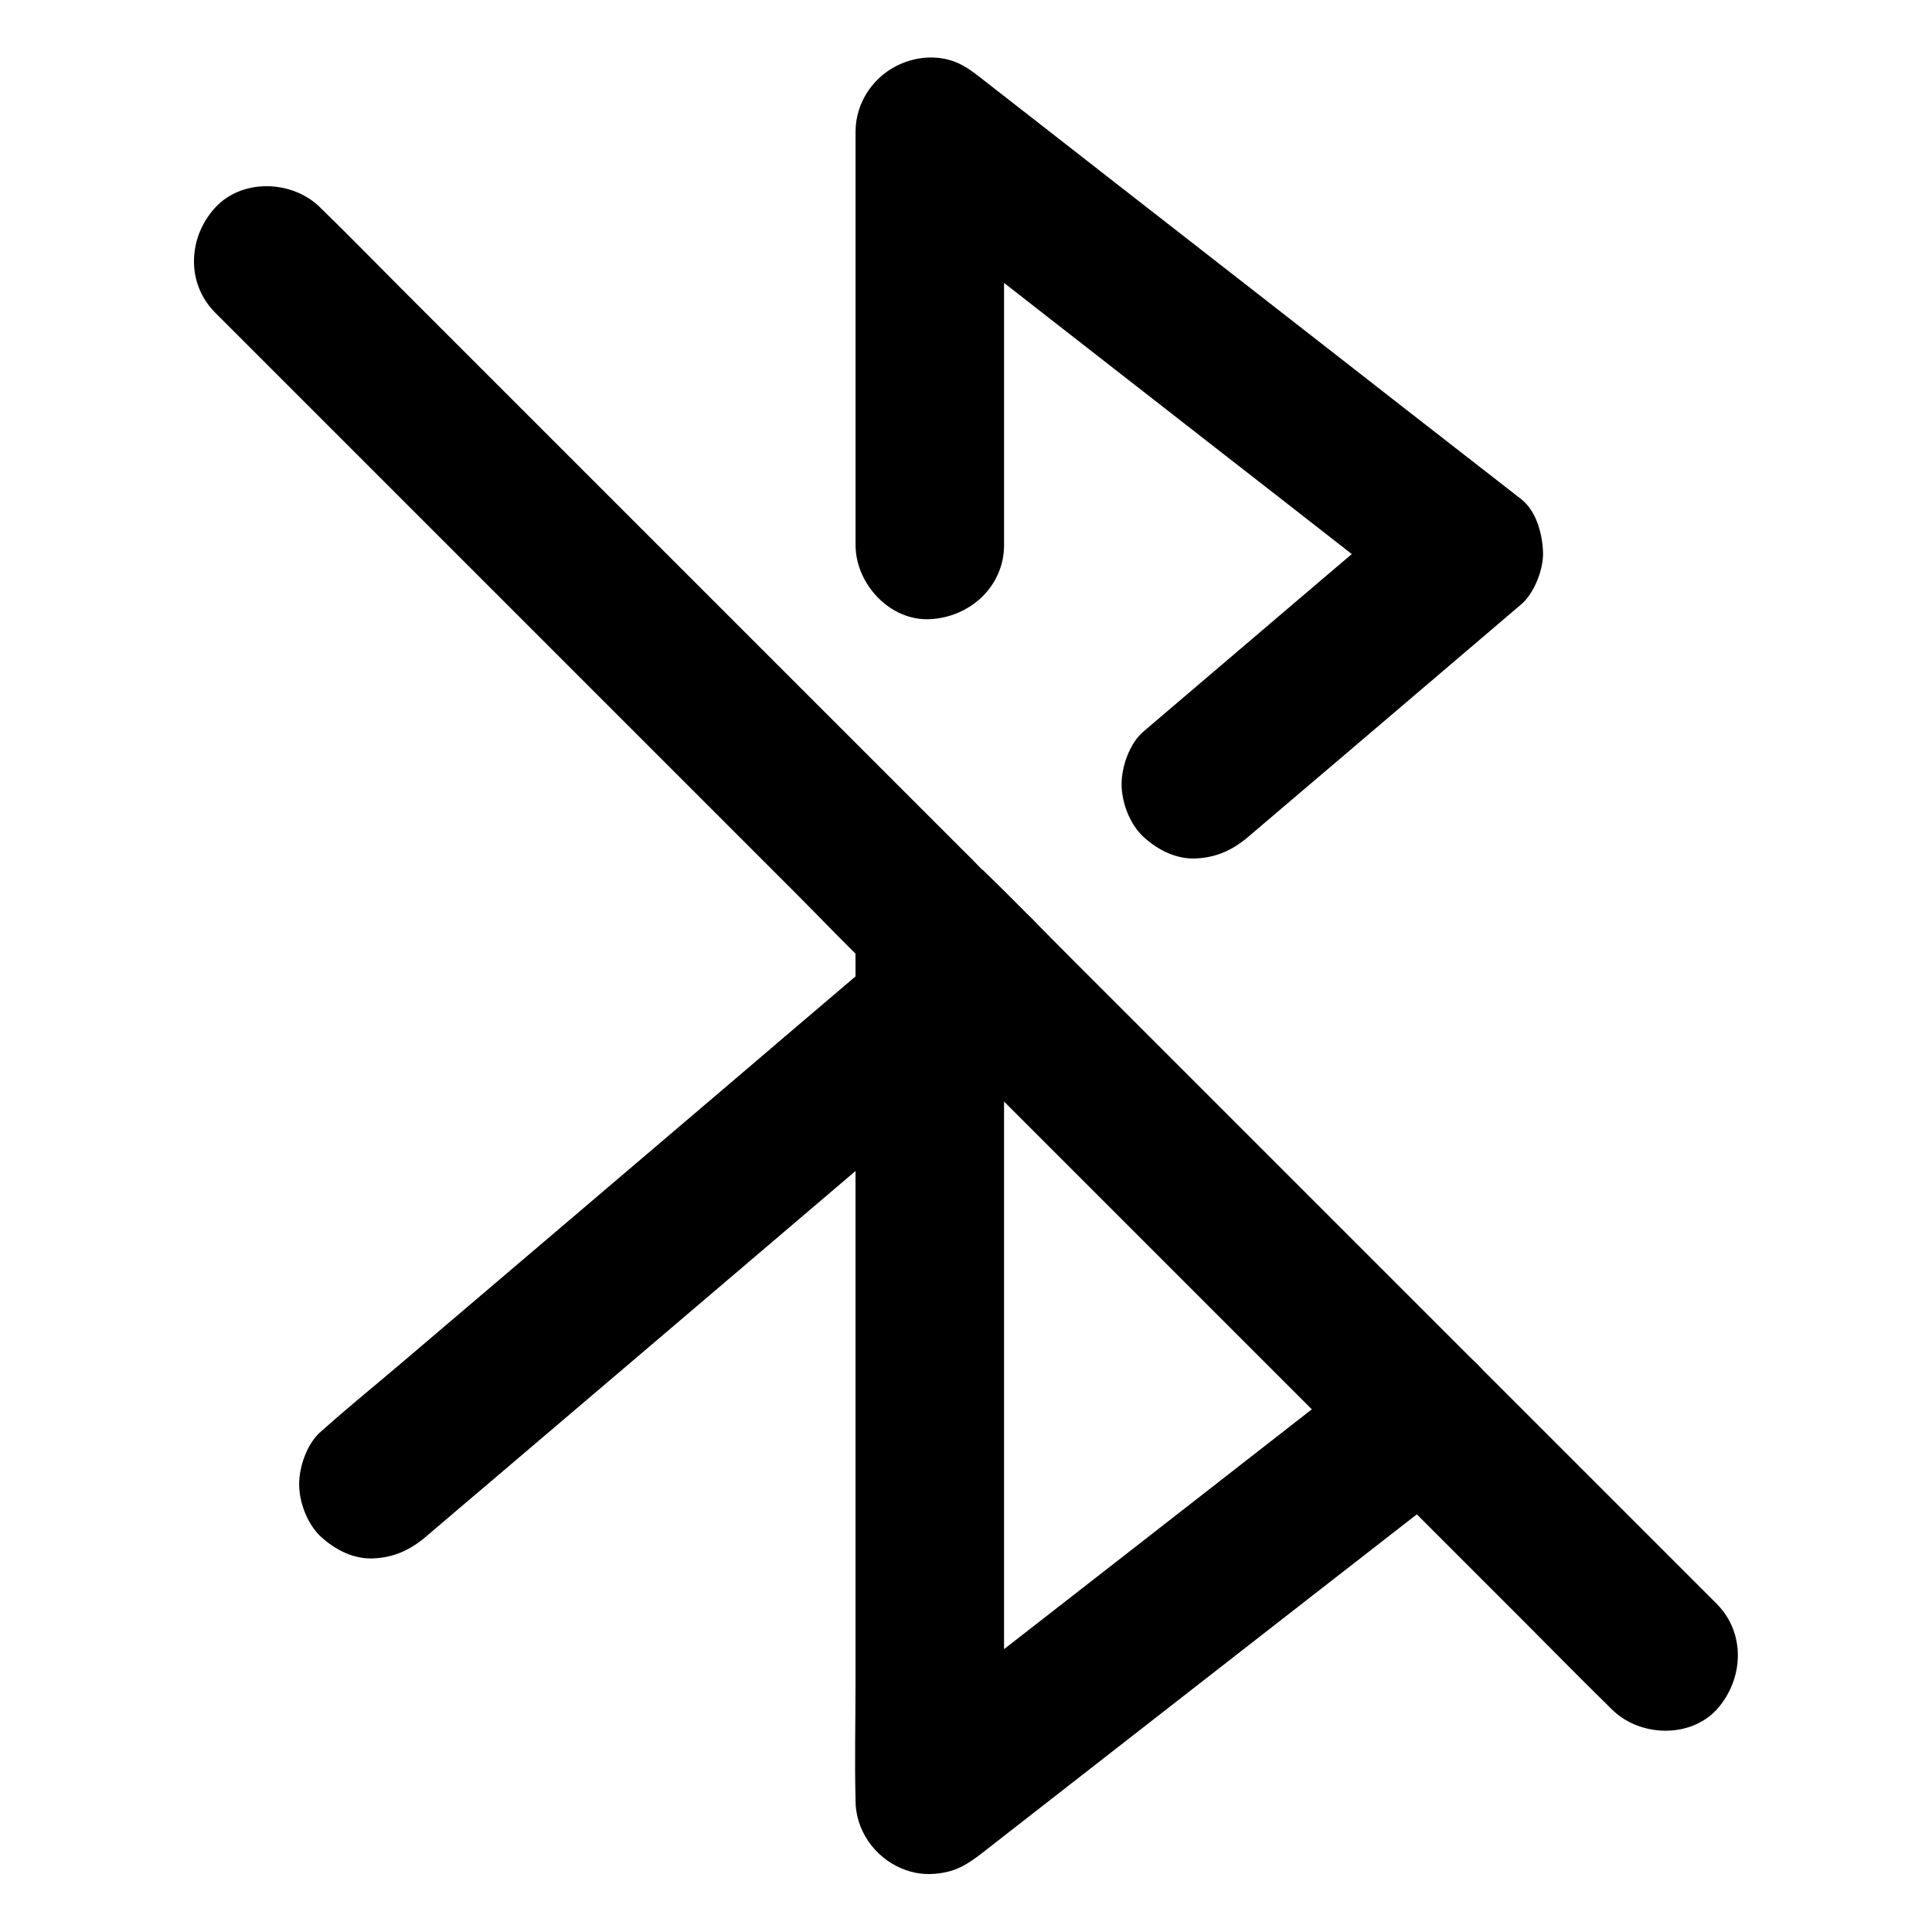
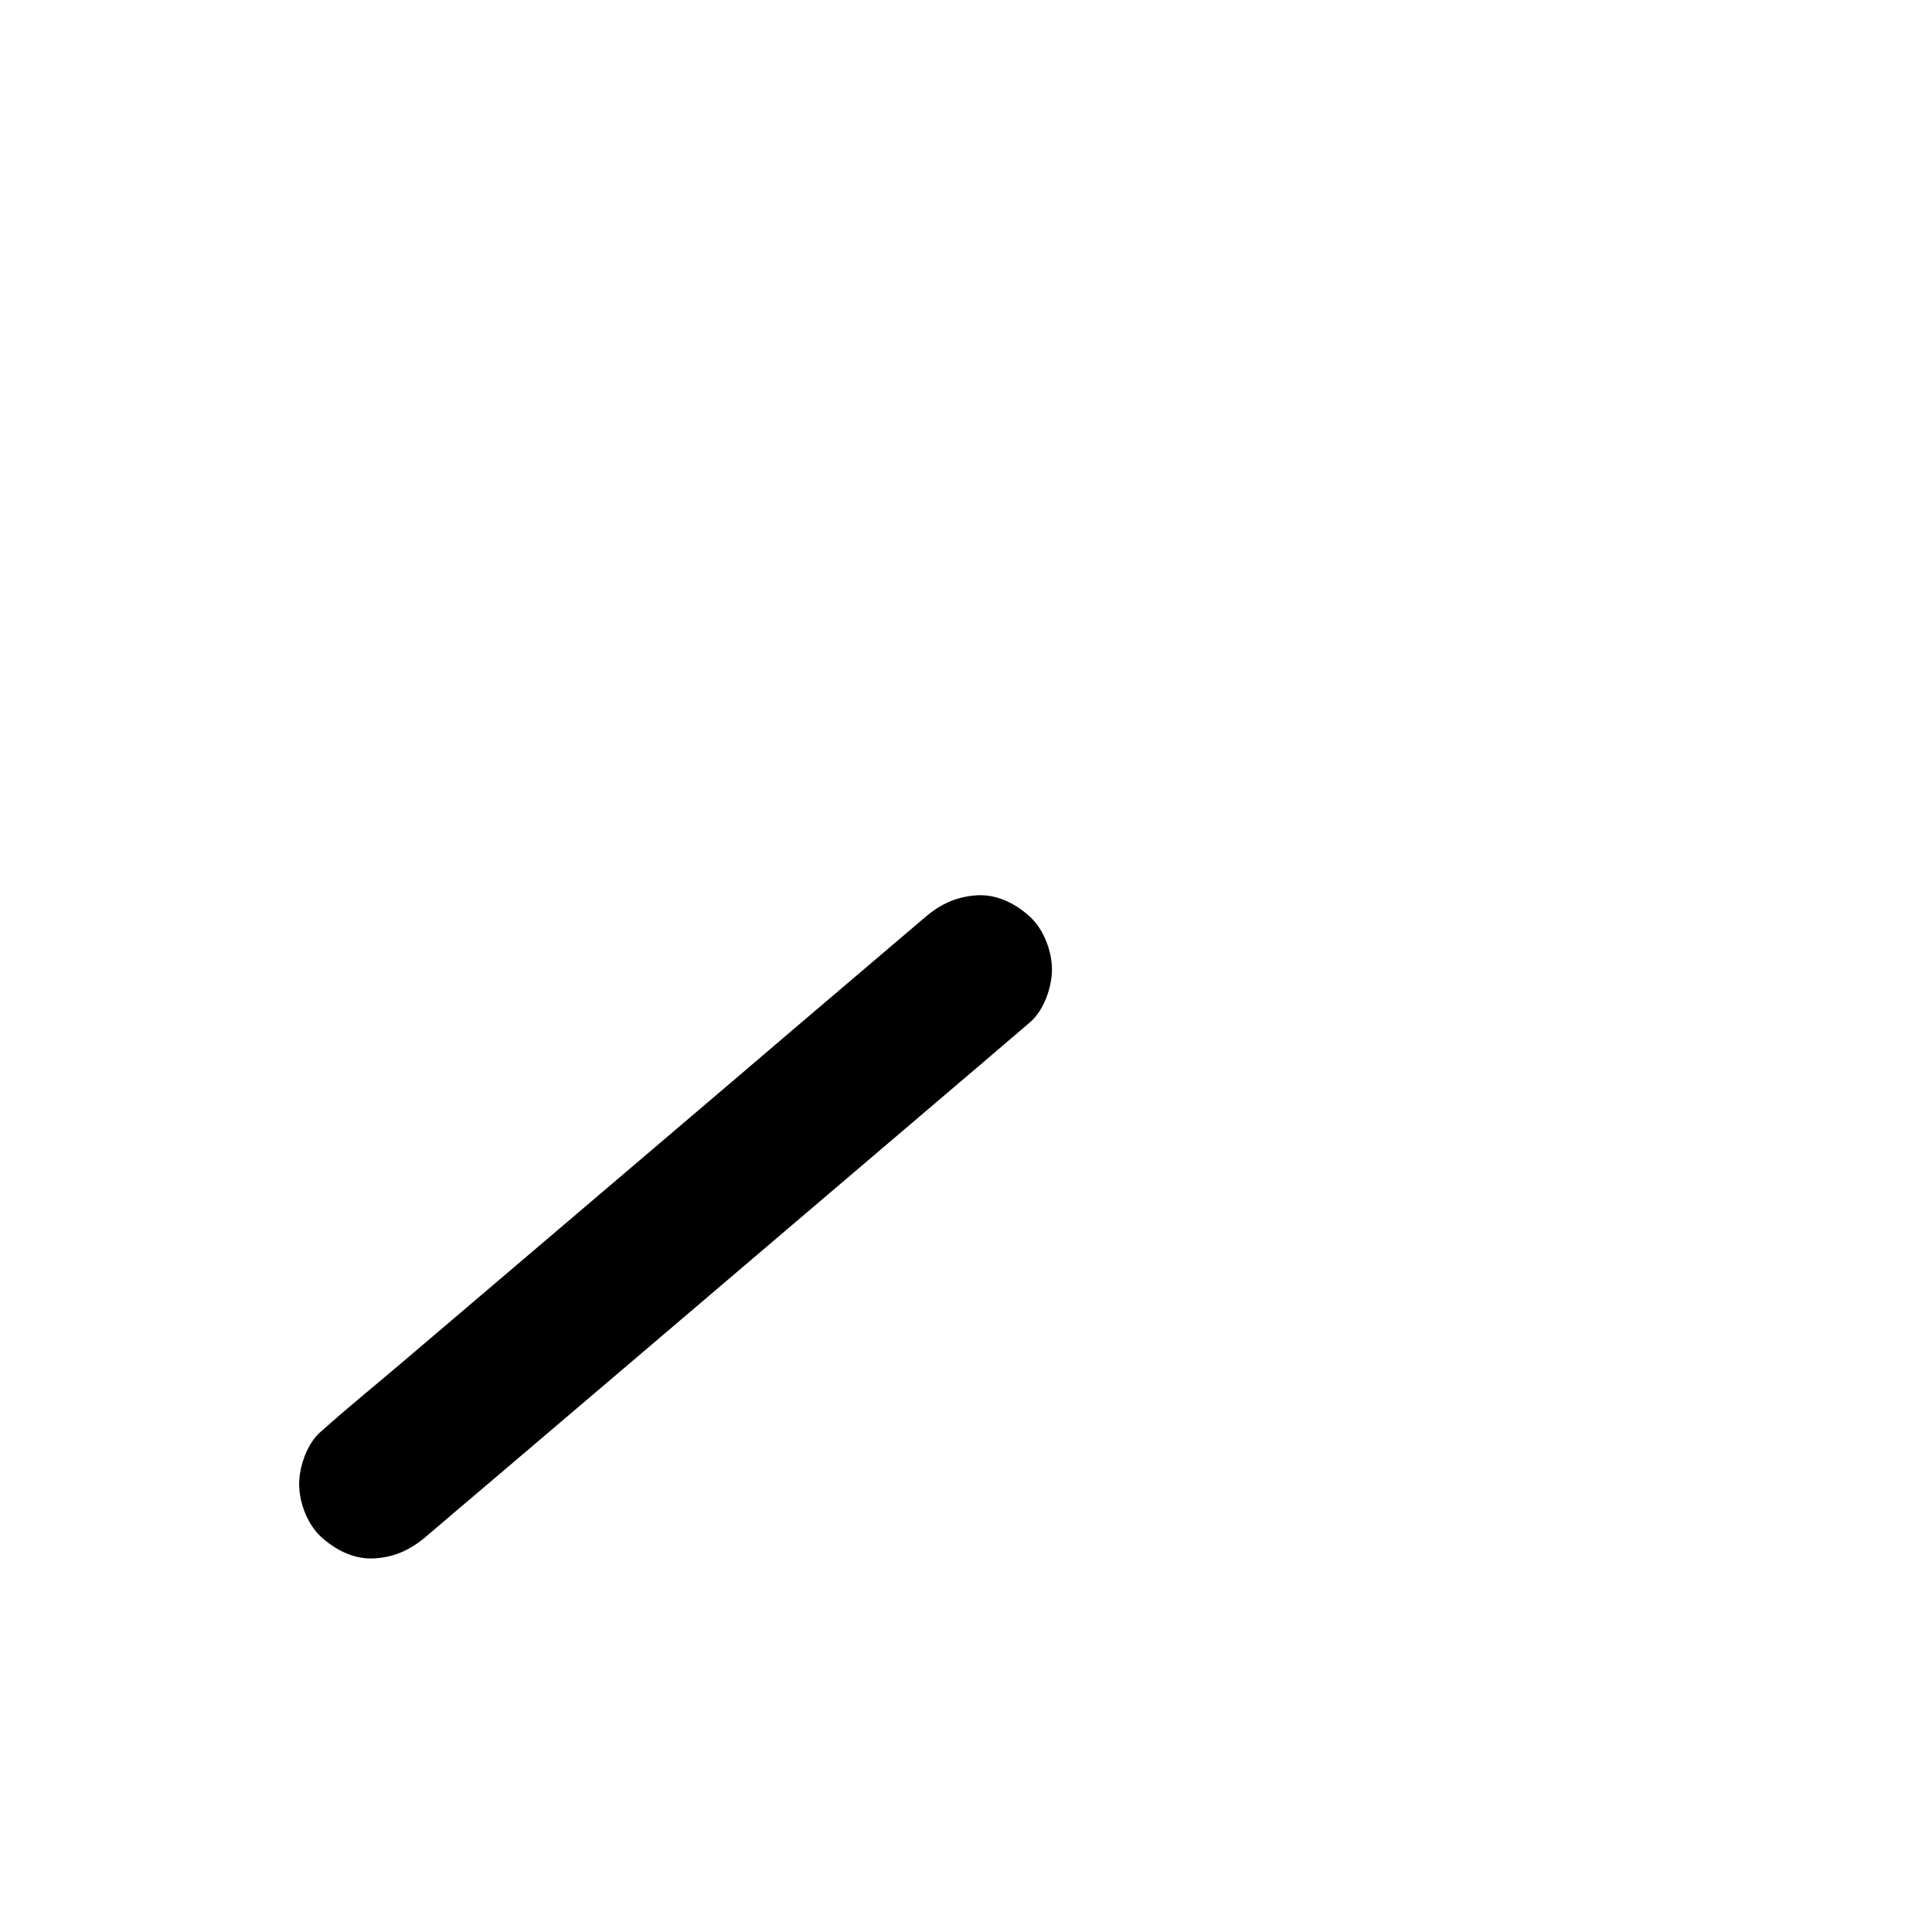
<svg xmlns="http://www.w3.org/2000/svg" fill="#000000" width="800px" height="800px" version="1.1" viewBox="144 144 512 512">
  <g>
    <path d="m389.18 387.06c-6.394 5.41-12.742 10.875-19.141 16.285-10.875 9.25-21.746 18.5-32.621 27.797-15.203 12.941-30.453 25.93-45.656 38.867-13.875 11.809-27.699 23.566-41.574 35.375-6.938 5.902-14.07 11.66-20.859 17.762-0.098 0.098-0.195 0.148-0.297 0.246-3.641 3.102-5.758 9.297-5.758 13.922 0 4.82 2.164 10.578 5.758 13.922 3.738 3.445 8.66 6.004 13.922 5.758 5.461-0.246 9.742-2.215 13.922-5.758 5.707-4.871 11.414-9.742 17.121-14.562 13.285-11.316 26.617-22.633 39.902-33.949 15.352-13.086 30.75-26.176 46.102-39.262 11.711-9.988 23.418-19.926 35.129-29.914 6.348-5.41 12.742-10.824 19.09-16.285 0.934-0.789 1.871-1.574 2.805-2.41 3.641-3.102 5.758-9.297 5.758-13.922 0-4.82-2.164-10.578-5.758-13.922-3.738-3.445-8.66-6.004-13.922-5.758-5.461 0.297-9.789 2.266-13.922 5.809z" />
-     <path d="m410.09 288.41v-37.098-58.844-13.578c-11.219 4.625-22.387 9.25-33.605 13.922 4.723 3.691 9.496 7.379 14.219 11.07 11.367 8.855 22.781 17.711 34.145 26.617 13.777 10.727 27.504 21.453 41.277 32.176 11.855 9.25 23.715 18.449 35.523 27.699 5.805 4.527 11.512 9.199 17.418 13.578 0.098 0.051 0.148 0.148 0.246 0.195v-27.848c-8.117 6.938-16.234 13.824-24.402 20.762-12.988 11.07-25.93 22.09-38.918 33.16-3 2.559-6.004 5.117-9.004 7.676-3.641 3.102-5.758 9.297-5.758 13.922 0 4.82 2.164 10.578 5.758 13.922 3.738 3.445 8.66 6.004 13.922 5.758 5.461-0.246 9.742-2.215 13.922-5.758 8.117-6.938 16.234-13.824 24.402-20.762 12.988-11.07 25.93-22.09 38.918-33.16 3-2.559 6.004-5.117 9.004-7.676 3.492-3 5.953-9.398 5.758-13.922-0.195-4.82-1.77-10.773-5.758-13.922-4.723-3.691-9.496-7.379-14.219-11.07-11.367-8.855-22.781-17.711-34.145-26.617-13.777-10.727-27.504-21.453-41.277-32.176-11.855-9.25-23.715-18.449-35.523-27.699-5.805-4.527-11.609-9.055-17.418-13.578-0.098-0.051-0.148-0.148-0.246-0.195-2.703-2.113-5.309-4.133-8.703-5.066-4.281-1.18-8.758-0.738-12.793 0.984-7.133 3-12.102 10.086-12.102 18.008v37.098 58.844 13.578c0 10.281 9.055 20.172 19.68 19.68s19.68-8.66 19.68-19.68z" />
-     <path d="m370.72 388.29v29.914 44.82 65.684 61.059c0 10.281-0.246 20.613 0 30.898v0.441c0 7.871 4.969 14.957 12.102 18.008 3.344 1.426 6.594 1.82 10.184 1.328 4.676-0.641 7.578-2.508 11.316-5.41 14.809-11.562 29.617-23.074 44.43-34.637 23.418-18.254 46.84-36.508 70.309-54.758 5.363-4.184 10.727-8.363 16.137-12.547 3.691-2.856 5.758-9.496 5.758-13.922 0-4.82-2.164-10.578-5.758-13.922-3.738-3.445-8.66-6.004-13.922-5.758-1.723 0.246-3.492 0.492-5.215 0.688-3.344 0.934-6.25 2.609-8.707 5.066-14.809 11.562-29.617 23.074-44.43 34.637-23.418 18.254-46.84 36.508-70.309 54.758-5.363 4.184-10.727 8.363-16.137 12.547 11.219 4.625 22.387 9.297 33.605 13.922v-25.387-58.992-66.469-48.562-30.062-3.297c0-10.281-9.055-20.172-19.68-19.68-10.68 0.445-19.684 8.613-19.684 19.633z" />
-     <path d="m598.91 569c-6.445-6.445-12.891-12.891-19.336-19.336-15.5-15.5-30.996-30.996-46.492-46.492-18.746-18.746-37.492-37.492-56.234-56.234-16.188-16.188-32.422-32.422-48.609-48.609-7.871-7.871-15.598-15.891-23.617-23.617-0.098-0.098-0.195-0.195-0.344-0.344 1.918 4.625 3.836 9.297 5.758 13.922 0-8.512-5.164-13.332-10.48-18.598-4.082-4.082-8.215-8.215-12.301-12.301-13.777-13.777-27.602-27.602-41.379-41.379-17.023-17.023-34.047-34.047-51.02-51.02-14.711-14.711-29.371-29.371-44.082-44.082-7.184-7.184-14.316-14.516-21.598-21.598-0.098-0.098-0.195-0.195-0.297-0.297-7.281-7.281-20.664-7.824-27.848 0-7.231 7.871-7.773 20.074 0 27.848l17.562 17.562c14.023 14.023 28.043 28.043 42.066 42.066 16.828 16.828 33.605 33.605 50.43 50.43l43.691 43.691c6.887 6.887 13.629 14.07 20.762 20.762 0.297 0.297 0.641 0.543 0.934 0.836-1.918-4.625-3.836-9.297-5.758-13.922 0 8.953 5.164 13.43 10.629 18.895l13.875 13.875c15.5 15.5 30.996 30.996 46.492 46.492l56.234 56.234c16.336 16.336 32.719 32.719 49.051 49.051 7.922 7.922 15.793 15.988 23.812 23.812 0.098 0.098 0.195 0.195 0.344 0.344 7.281 7.281 20.664 7.824 27.848 0 7.141-8.016 7.68-20.219-0.094-27.992z" />
  </g>
</svg>